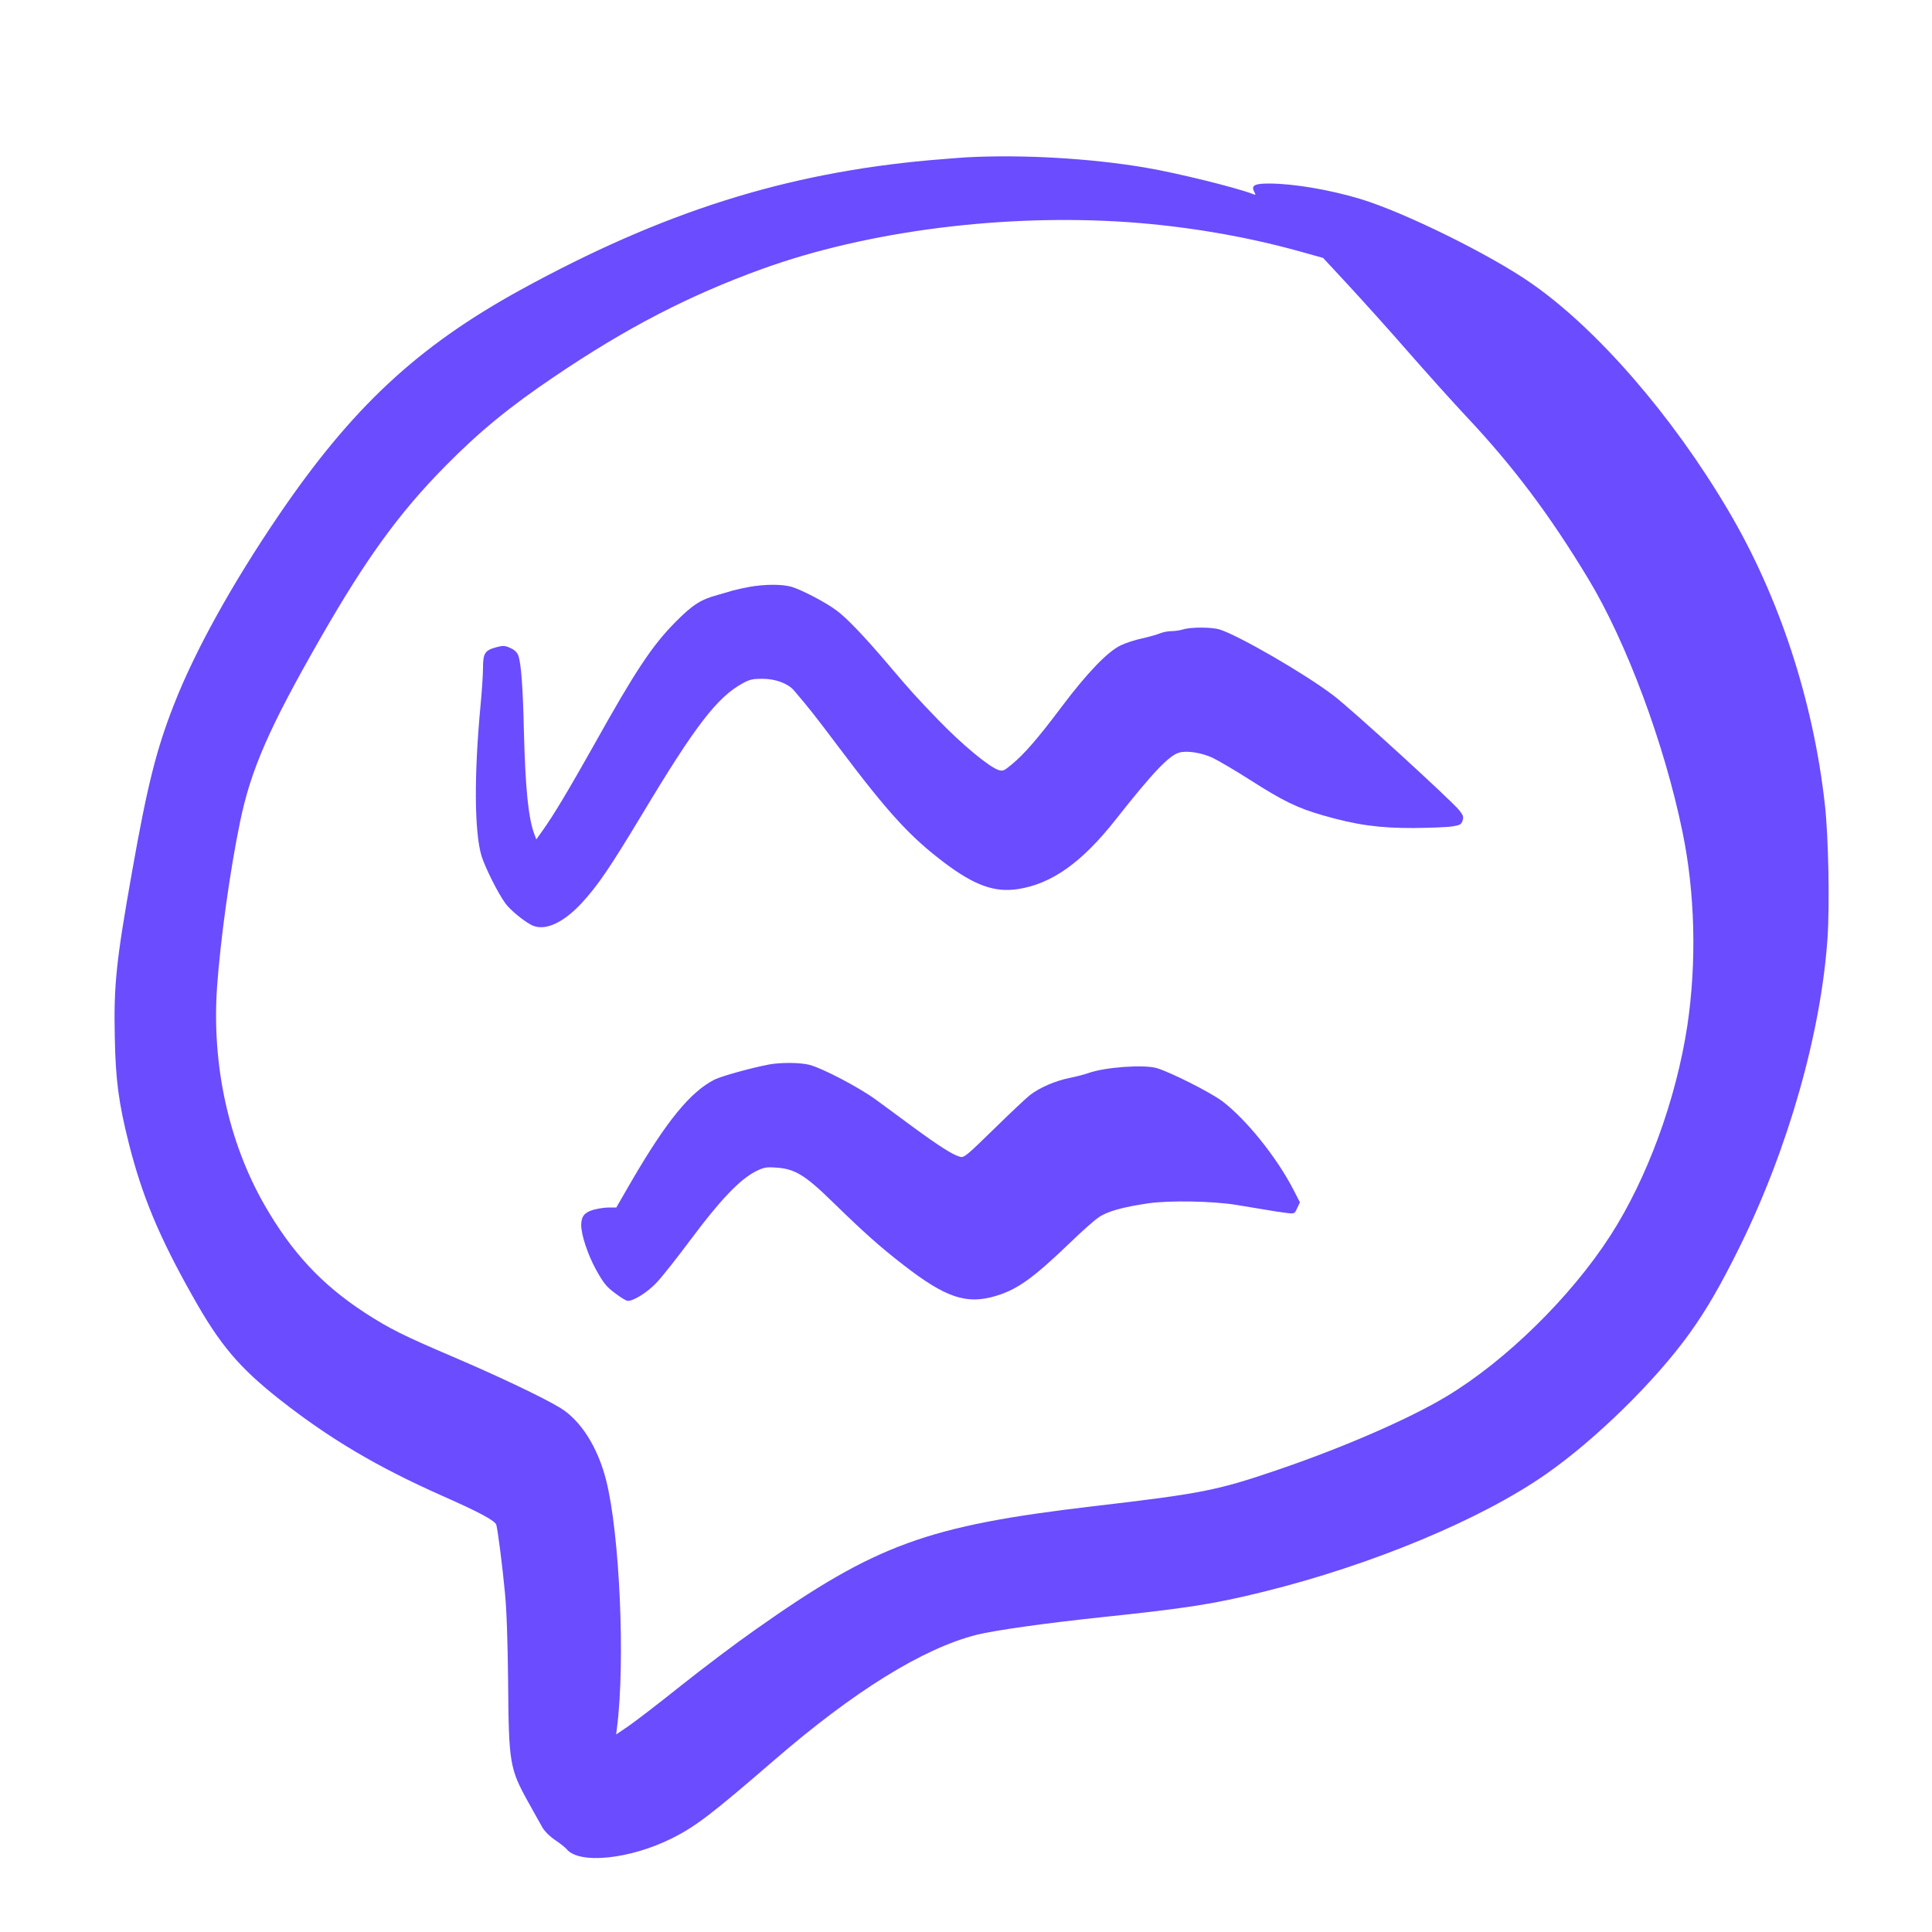
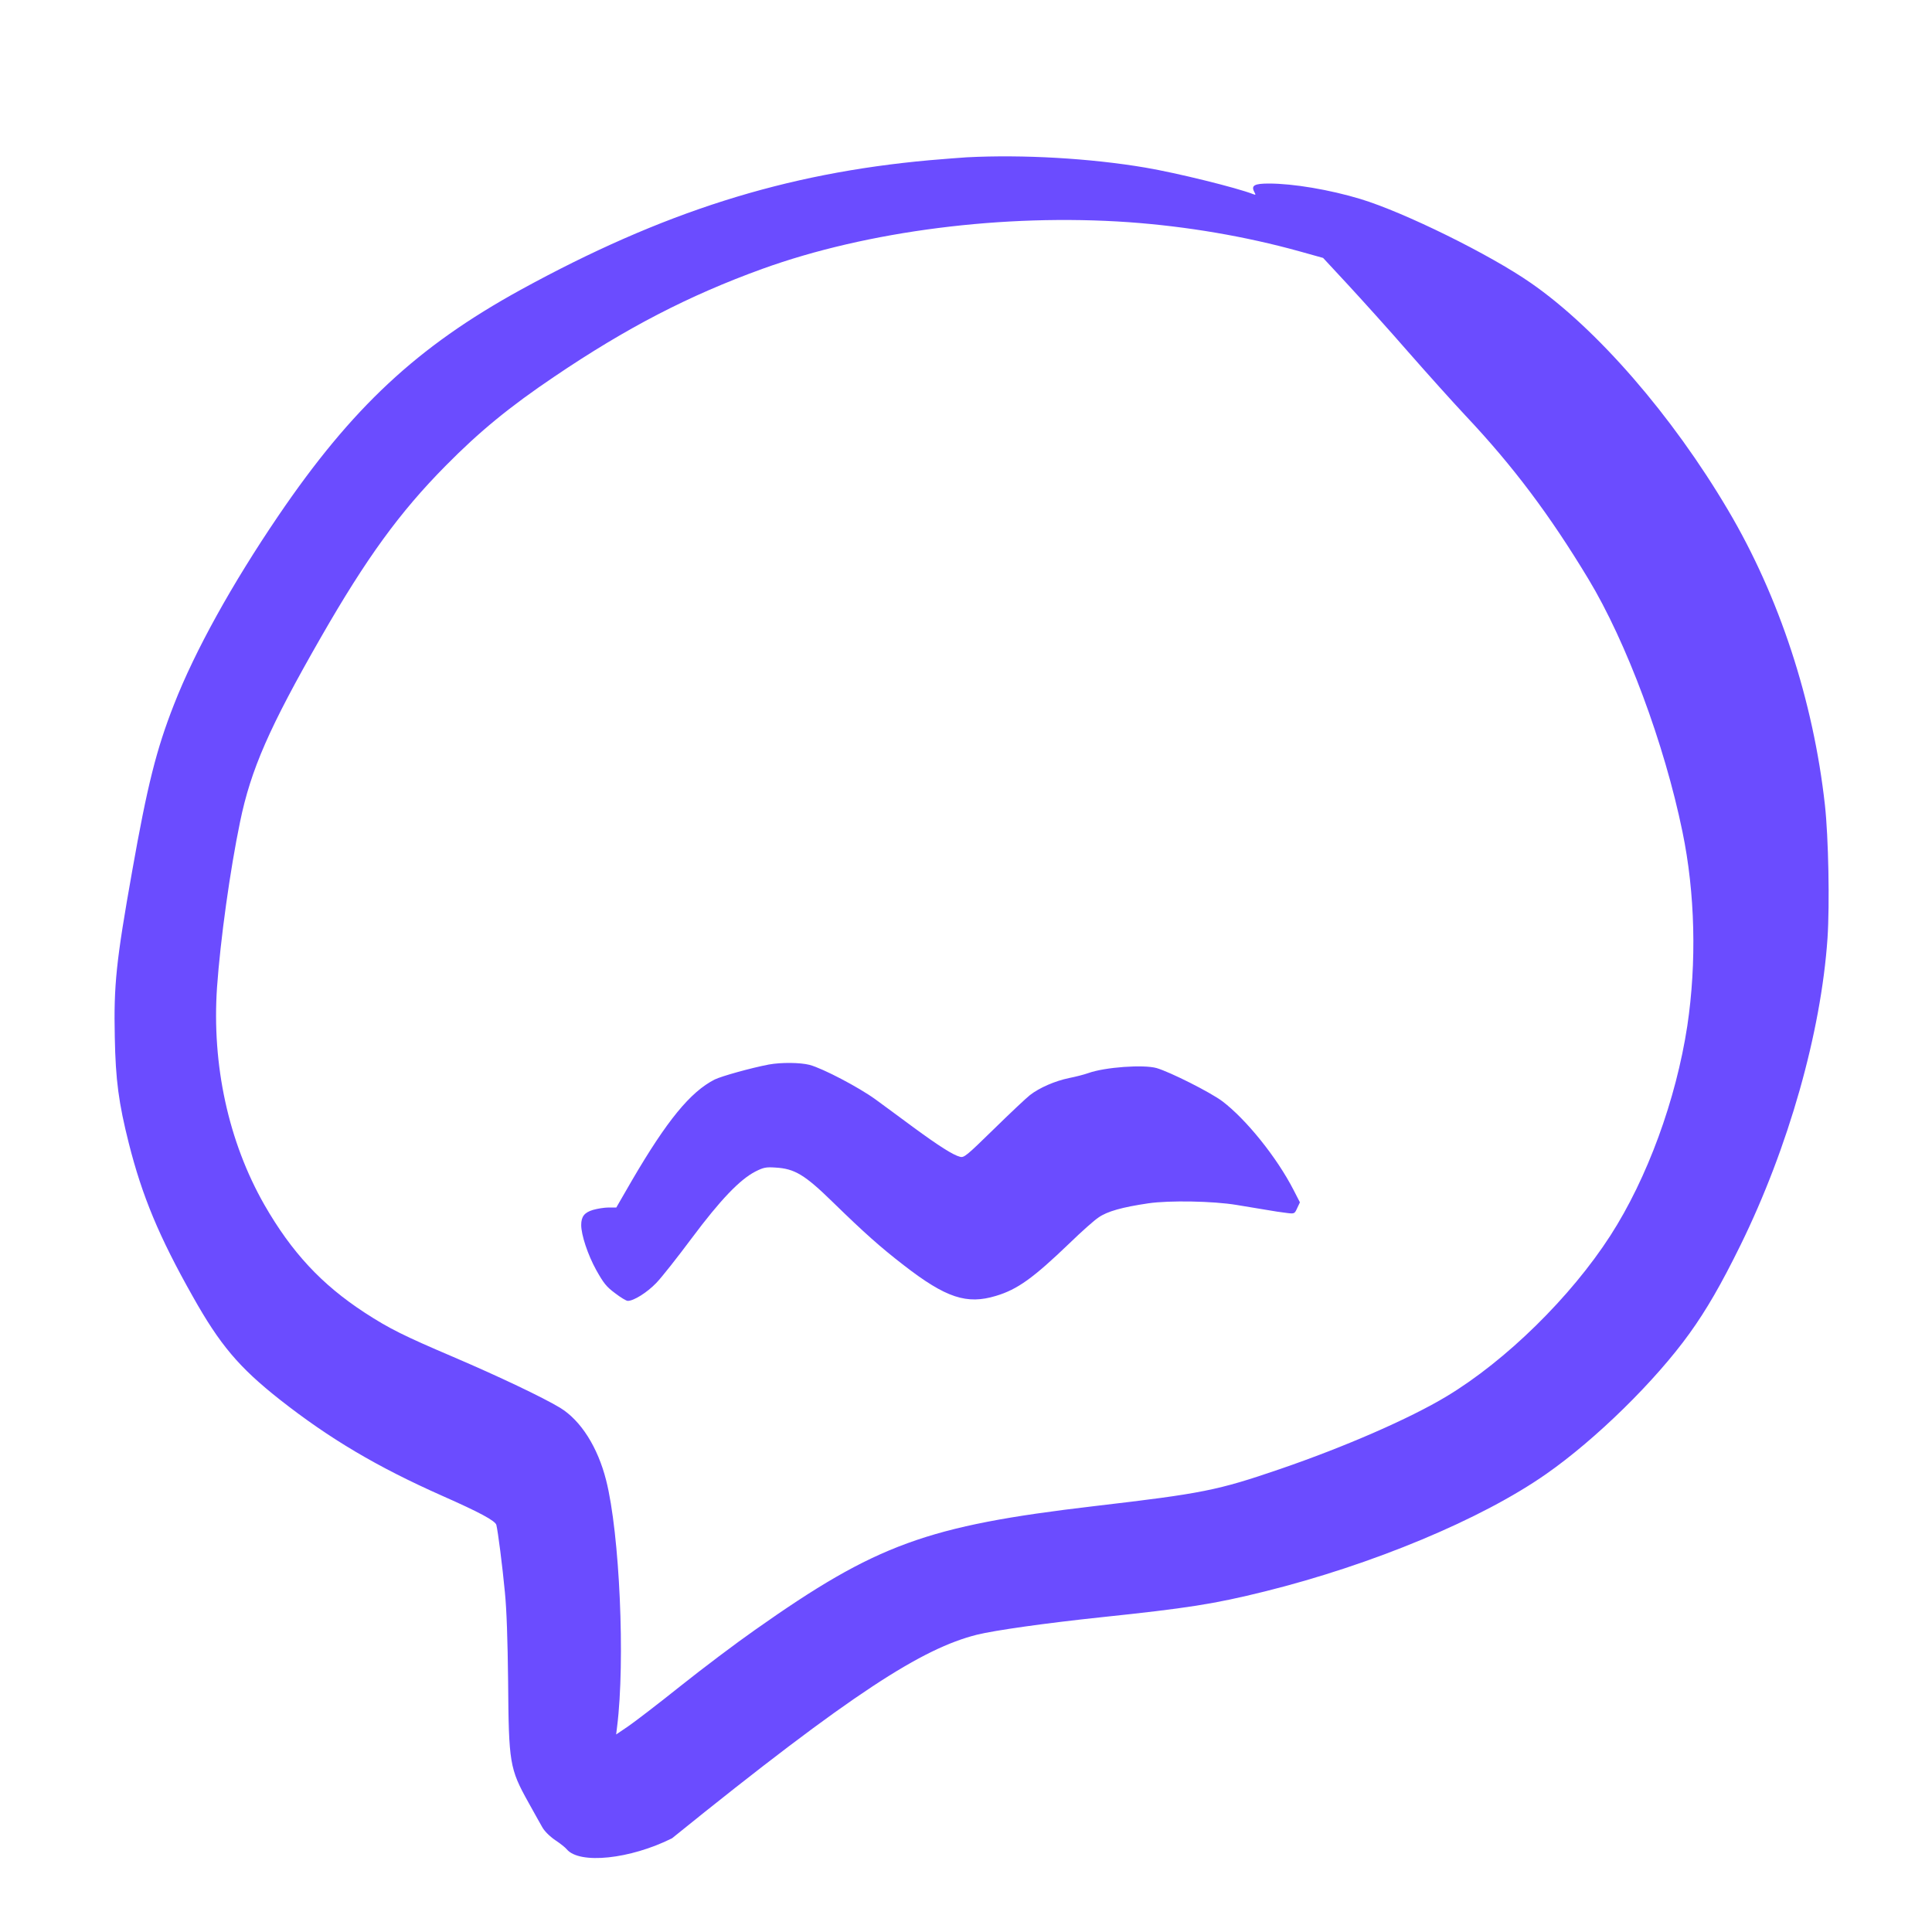
<svg xmlns="http://www.w3.org/2000/svg" width="60" height="60" viewBox="0 0 60 60" fill="none">
-   <path d="M30.025 4.885C29.86 4.895 29.345 4.935 28.875 4.975C24.37 5.38 20.575 6.585 16.17 9C12.96 10.765 10.93 12.655 8.64 16.025C7.21 18.13 6.055 20.21 5.405 21.875C4.855 23.275 4.575 24.395 4.105 27.05C3.605 29.86 3.53 30.595 3.565 32.215C3.59 33.54 3.685 34.255 4 35.505C4.415 37.145 4.935 38.4 5.985 40.26C6.83 41.765 7.42 42.465 8.695 43.47C10.24 44.685 11.72 45.56 13.725 46.45C14.89 46.965 15.385 47.23 15.415 47.36C15.465 47.565 15.6 48.605 15.68 49.45C15.735 50 15.765 50.92 15.78 52.225C15.8 54.755 15.825 54.925 16.41 55.975C16.575 56.275 16.77 56.62 16.835 56.735C16.905 56.865 17.065 57.025 17.24 57.145C17.4 57.25 17.56 57.38 17.6 57.43C17.995 57.905 19.57 57.74 20.87 57.09C21.6 56.725 22.11 56.335 24.03 54.675C26.515 52.525 28.655 51.195 30.33 50.77C30.895 50.63 32.455 50.41 34.2 50.225C36.865 49.945 37.705 49.815 39.275 49.425C42.62 48.595 46.015 47.18 48.02 45.775C49.56 44.7 51.41 42.885 52.47 41.41C52.995 40.68 53.45 39.895 54.05 38.675C55.54 35.645 56.555 32.065 56.755 29.135C56.825 28.08 56.785 26.005 56.675 25.005C56.315 21.755 55.255 18.525 53.665 15.84C51.935 12.91 49.595 10.21 47.545 8.79C46.275 7.905 43.605 6.59 42.25 6.18C41.29 5.89 40.16 5.7 39.405 5.7C38.96 5.7 38.85 5.76 38.95 5.955C39.005 6.055 39 6.06 38.92 6.03C38.41 5.83 36.545 5.37 35.57 5.205C33.86 4.915 31.76 4.795 30.025 4.885ZM35.05 6.9C36.86 7.03 38.68 7.34 40.355 7.805L41.09 8.01L41.86 8.84C42.285 9.3 43.13 10.235 43.73 10.925C44.33 11.61 45.135 12.505 45.515 12.91C46.99 14.475 48.13 15.995 49.325 17.975C50.51 19.935 51.69 23.1 52.25 25.83C52.645 27.735 52.695 29.9 52.4 31.865C52.05 34.155 51.155 36.6 50.01 38.375C48.785 40.275 46.77 42.255 44.925 43.365C43.78 44.055 41.76 44.935 39.76 45.62C37.805 46.29 37.35 46.38 33.975 46.775C28.79 47.385 27.22 47.955 23.445 50.62C22.865 51.025 21.825 51.81 21.135 52.36C20.44 52.915 19.71 53.475 19.505 53.615L19.135 53.865L19.165 53.62C19.42 51.585 19.245 47.63 18.825 45.975C18.565 44.945 18.04 44.115 17.395 43.72C16.855 43.395 15.5 42.75 14.075 42.14C12.55 41.49 12.085 41.26 11.325 40.765C9.985 39.89 9.06 38.895 8.21 37.415C7.095 35.46 6.575 33.07 6.74 30.66C6.845 29.175 7.145 27.02 7.455 25.525C7.79 23.895 8.365 22.585 9.965 19.795C11.375 17.335 12.415 15.905 13.84 14.465C14.89 13.4 15.83 12.63 17.225 11.69C19.45 10.185 21.385 9.18 23.675 8.35C26.94 7.17 31.18 6.63 35.05 6.9Z" fill="#6B4CFF" />
-   <path d="M23.28 18.225C23.095 18.26 22.86 18.31 22.755 18.34C22.655 18.37 22.44 18.435 22.275 18.48C21.76 18.62 21.505 18.785 20.975 19.32C20.255 20.045 19.725 20.845 18.45 23.13C17.65 24.55 17.2 25.305 16.85 25.795L16.655 26.07L16.6 25.92C16.41 25.43 16.315 24.495 16.27 22.7C16.24 21.355 16.185 20.62 16.1 20.365C16.06 20.26 15.985 20.185 15.85 20.125C15.675 20.045 15.625 20.045 15.415 20.1C15.06 20.195 15 20.285 15 20.745C15 20.955 14.965 21.47 14.925 21.89C14.72 24.055 14.73 25.84 14.955 26.585C15.065 26.94 15.47 27.75 15.695 28.055C15.845 28.26 16.245 28.59 16.5 28.725C16.9 28.93 17.475 28.68 18.06 28.05C18.565 27.505 18.94 26.95 19.935 25.3C21.59 22.54 22.27 21.655 23.065 21.22C23.28 21.1 23.385 21.08 23.675 21.08C24.08 21.08 24.47 21.225 24.655 21.44C25.13 21.995 25.325 22.245 26.025 23.175C27.585 25.25 28.26 25.985 29.325 26.79C30.265 27.5 30.895 27.725 31.62 27.61C32.67 27.445 33.6 26.785 34.655 25.445C35.805 23.985 36.315 23.45 36.63 23.37C36.88 23.305 37.325 23.38 37.66 23.535C37.845 23.625 38.375 23.935 38.835 24.23C39.845 24.875 40.295 25.095 41.08 25.32C42.115 25.62 42.845 25.72 43.9 25.715C44.41 25.71 44.95 25.69 45.1 25.665C45.335 25.63 45.38 25.605 45.42 25.49C45.46 25.37 45.445 25.325 45.32 25.165C45.065 24.85 41.94 21.995 41.4 21.59C40.51 20.915 38.485 19.745 37.88 19.55C37.645 19.475 36.995 19.47 36.75 19.545C36.655 19.575 36.49 19.6 36.385 19.6C36.28 19.6 36.125 19.63 36.035 19.665C35.945 19.705 35.695 19.775 35.475 19.825C35.255 19.87 34.95 19.97 34.8 20.045C34.395 20.24 33.765 20.895 32.985 21.93C32.235 22.93 31.815 23.415 31.415 23.745C31.175 23.945 31.14 23.955 31 23.91C30.7 23.805 29.865 23.11 29.15 22.37C28.47 21.665 28.29 21.47 27.575 20.625C26.83 19.75 26.295 19.19 25.975 18.955C25.64 18.705 24.9 18.32 24.585 18.225C24.29 18.14 23.77 18.14 23.28 18.225Z" fill="#6B4CFF" />
+   <path d="M30.025 4.885C29.86 4.895 29.345 4.935 28.875 4.975C24.37 5.38 20.575 6.585 16.17 9C12.96 10.765 10.93 12.655 8.64 16.025C7.21 18.13 6.055 20.21 5.405 21.875C4.855 23.275 4.575 24.395 4.105 27.05C3.605 29.86 3.53 30.595 3.565 32.215C3.59 33.54 3.685 34.255 4 35.505C4.415 37.145 4.935 38.4 5.985 40.26C6.83 41.765 7.42 42.465 8.695 43.47C10.24 44.685 11.72 45.56 13.725 46.45C14.89 46.965 15.385 47.23 15.415 47.36C15.465 47.565 15.6 48.605 15.68 49.45C15.735 50 15.765 50.92 15.78 52.225C15.8 54.755 15.825 54.925 16.41 55.975C16.575 56.275 16.77 56.62 16.835 56.735C16.905 56.865 17.065 57.025 17.24 57.145C17.4 57.25 17.56 57.38 17.6 57.43C17.995 57.905 19.57 57.74 20.87 57.09C26.515 52.525 28.655 51.195 30.33 50.77C30.895 50.63 32.455 50.41 34.2 50.225C36.865 49.945 37.705 49.815 39.275 49.425C42.62 48.595 46.015 47.18 48.02 45.775C49.56 44.7 51.41 42.885 52.47 41.41C52.995 40.68 53.45 39.895 54.05 38.675C55.54 35.645 56.555 32.065 56.755 29.135C56.825 28.08 56.785 26.005 56.675 25.005C56.315 21.755 55.255 18.525 53.665 15.84C51.935 12.91 49.595 10.21 47.545 8.79C46.275 7.905 43.605 6.59 42.25 6.18C41.29 5.89 40.16 5.7 39.405 5.7C38.96 5.7 38.85 5.76 38.95 5.955C39.005 6.055 39 6.06 38.92 6.03C38.41 5.83 36.545 5.37 35.57 5.205C33.86 4.915 31.76 4.795 30.025 4.885ZM35.05 6.9C36.86 7.03 38.68 7.34 40.355 7.805L41.09 8.01L41.86 8.84C42.285 9.3 43.13 10.235 43.73 10.925C44.33 11.61 45.135 12.505 45.515 12.91C46.99 14.475 48.13 15.995 49.325 17.975C50.51 19.935 51.69 23.1 52.25 25.83C52.645 27.735 52.695 29.9 52.4 31.865C52.05 34.155 51.155 36.6 50.01 38.375C48.785 40.275 46.77 42.255 44.925 43.365C43.78 44.055 41.76 44.935 39.76 45.62C37.805 46.29 37.35 46.38 33.975 46.775C28.79 47.385 27.22 47.955 23.445 50.62C22.865 51.025 21.825 51.81 21.135 52.36C20.44 52.915 19.71 53.475 19.505 53.615L19.135 53.865L19.165 53.62C19.42 51.585 19.245 47.63 18.825 45.975C18.565 44.945 18.04 44.115 17.395 43.72C16.855 43.395 15.5 42.75 14.075 42.14C12.55 41.49 12.085 41.26 11.325 40.765C9.985 39.89 9.06 38.895 8.21 37.415C7.095 35.46 6.575 33.07 6.74 30.66C6.845 29.175 7.145 27.02 7.455 25.525C7.79 23.895 8.365 22.585 9.965 19.795C11.375 17.335 12.415 15.905 13.84 14.465C14.89 13.4 15.83 12.63 17.225 11.69C19.45 10.185 21.385 9.18 23.675 8.35C26.94 7.17 31.18 6.63 35.05 6.9Z" fill="#6B4CFF" />
  <path d="M23.875 33.06C23.325 33.165 22.41 33.42 22.195 33.525C21.44 33.91 20.715 34.795 19.625 36.66L19.14 37.5H18.905C18.775 37.5 18.555 37.535 18.415 37.575C18.15 37.655 18.05 37.78 18.05 38.045C18.05 38.35 18.255 38.97 18.515 39.44C18.745 39.85 18.83 39.96 19.1 40.16C19.275 40.295 19.45 40.4 19.495 40.4C19.685 40.4 20.095 40.14 20.38 39.845C20.55 39.67 21.045 39.04 21.485 38.45C22.37 37.265 22.975 36.63 23.465 36.38C23.715 36.255 23.79 36.24 24.085 36.26C24.68 36.295 24.99 36.48 25.87 37.34C26.85 38.295 27.345 38.735 28.07 39.295C29.38 40.31 30.025 40.52 30.93 40.245C31.6 40.045 32.09 39.69 33.22 38.605C33.58 38.255 33.985 37.895 34.115 37.81C34.385 37.62 34.85 37.49 35.665 37.37C36.315 37.275 37.68 37.3 38.4 37.42C38.635 37.46 39.03 37.525 39.275 37.565C39.525 37.61 39.83 37.655 39.965 37.67C40.2 37.7 40.205 37.695 40.285 37.52L40.37 37.34L40.175 36.96C39.655 35.945 38.7 34.76 37.96 34.2C37.585 33.92 36.345 33.295 35.92 33.17C35.51 33.055 34.32 33.14 33.8 33.325C33.675 33.37 33.405 33.44 33.2 33.48C32.765 33.57 32.28 33.78 31.985 34.01C31.87 34.1 31.365 34.575 30.865 35.065C30.02 35.89 29.94 35.96 29.815 35.925C29.605 35.875 29.15 35.585 28.36 35.005C27.965 34.71 27.435 34.325 27.185 34.14C26.675 33.77 25.555 33.18 25.14 33.07C24.845 32.995 24.26 32.99 23.875 33.06Z" fill="#6B4CFF" />
</svg>